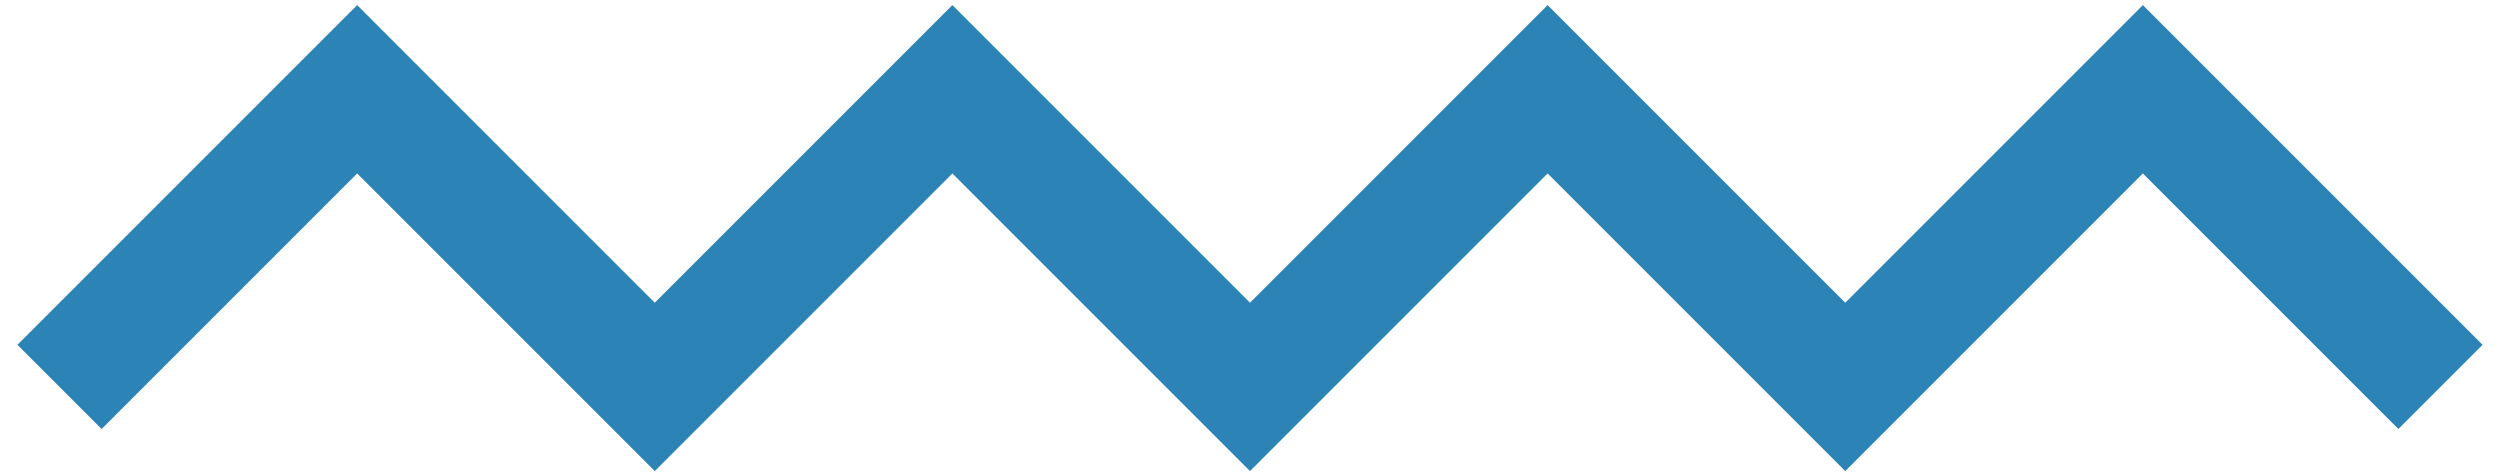
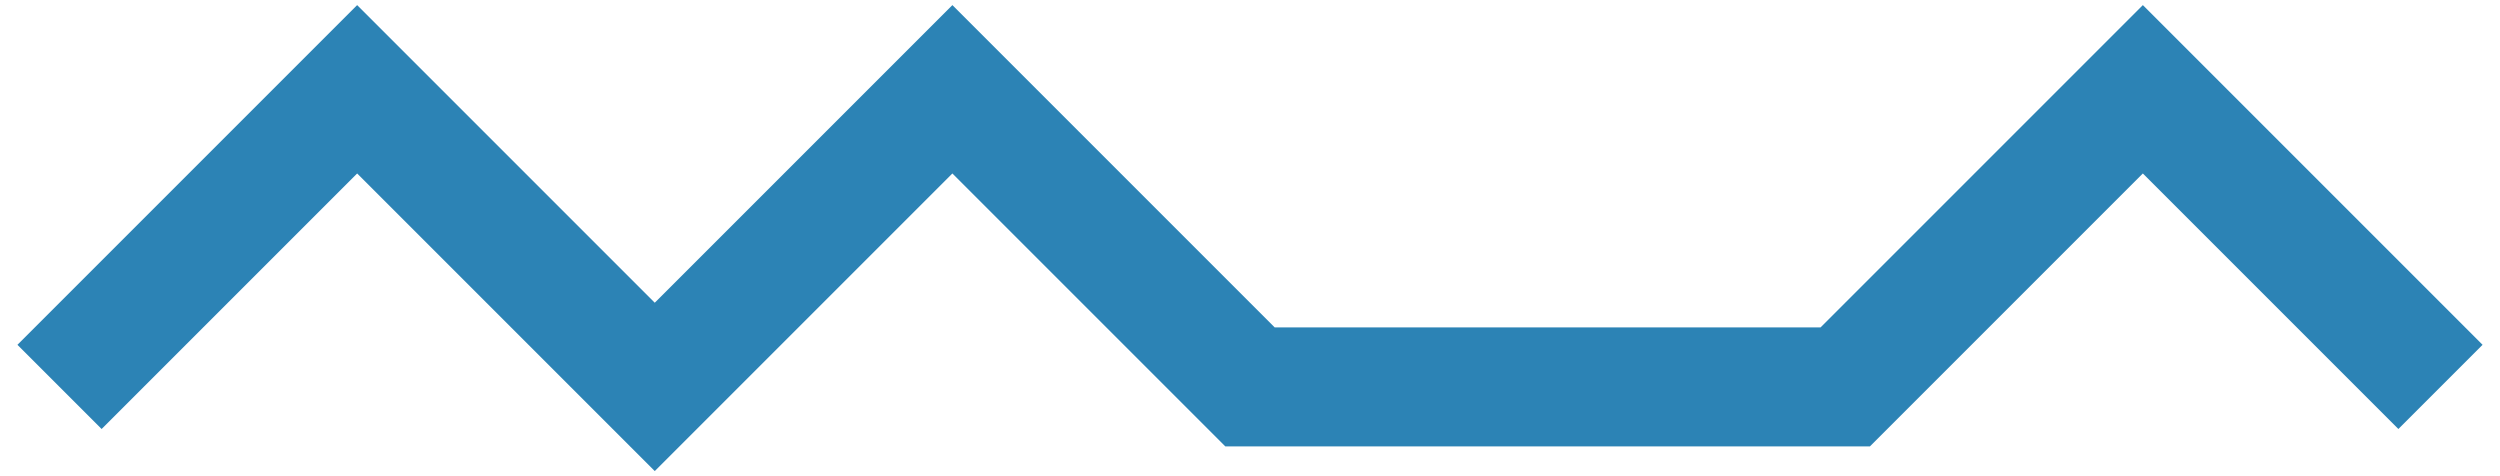
<svg xmlns="http://www.w3.org/2000/svg" width="84" height="16" viewBox="0 0 84 16" fill="none">
-   <path d="M2 13L12 3L22 13L32 3L42 13L52 3L62 13L72 3L82 13" stroke="#2C83B5" stroke-width="4" />
+   <path d="M2 13L12 3L22 13L32 3L42 13L62 13L72 3L82 13" stroke="#2C83B5" stroke-width="4" />
</svg>